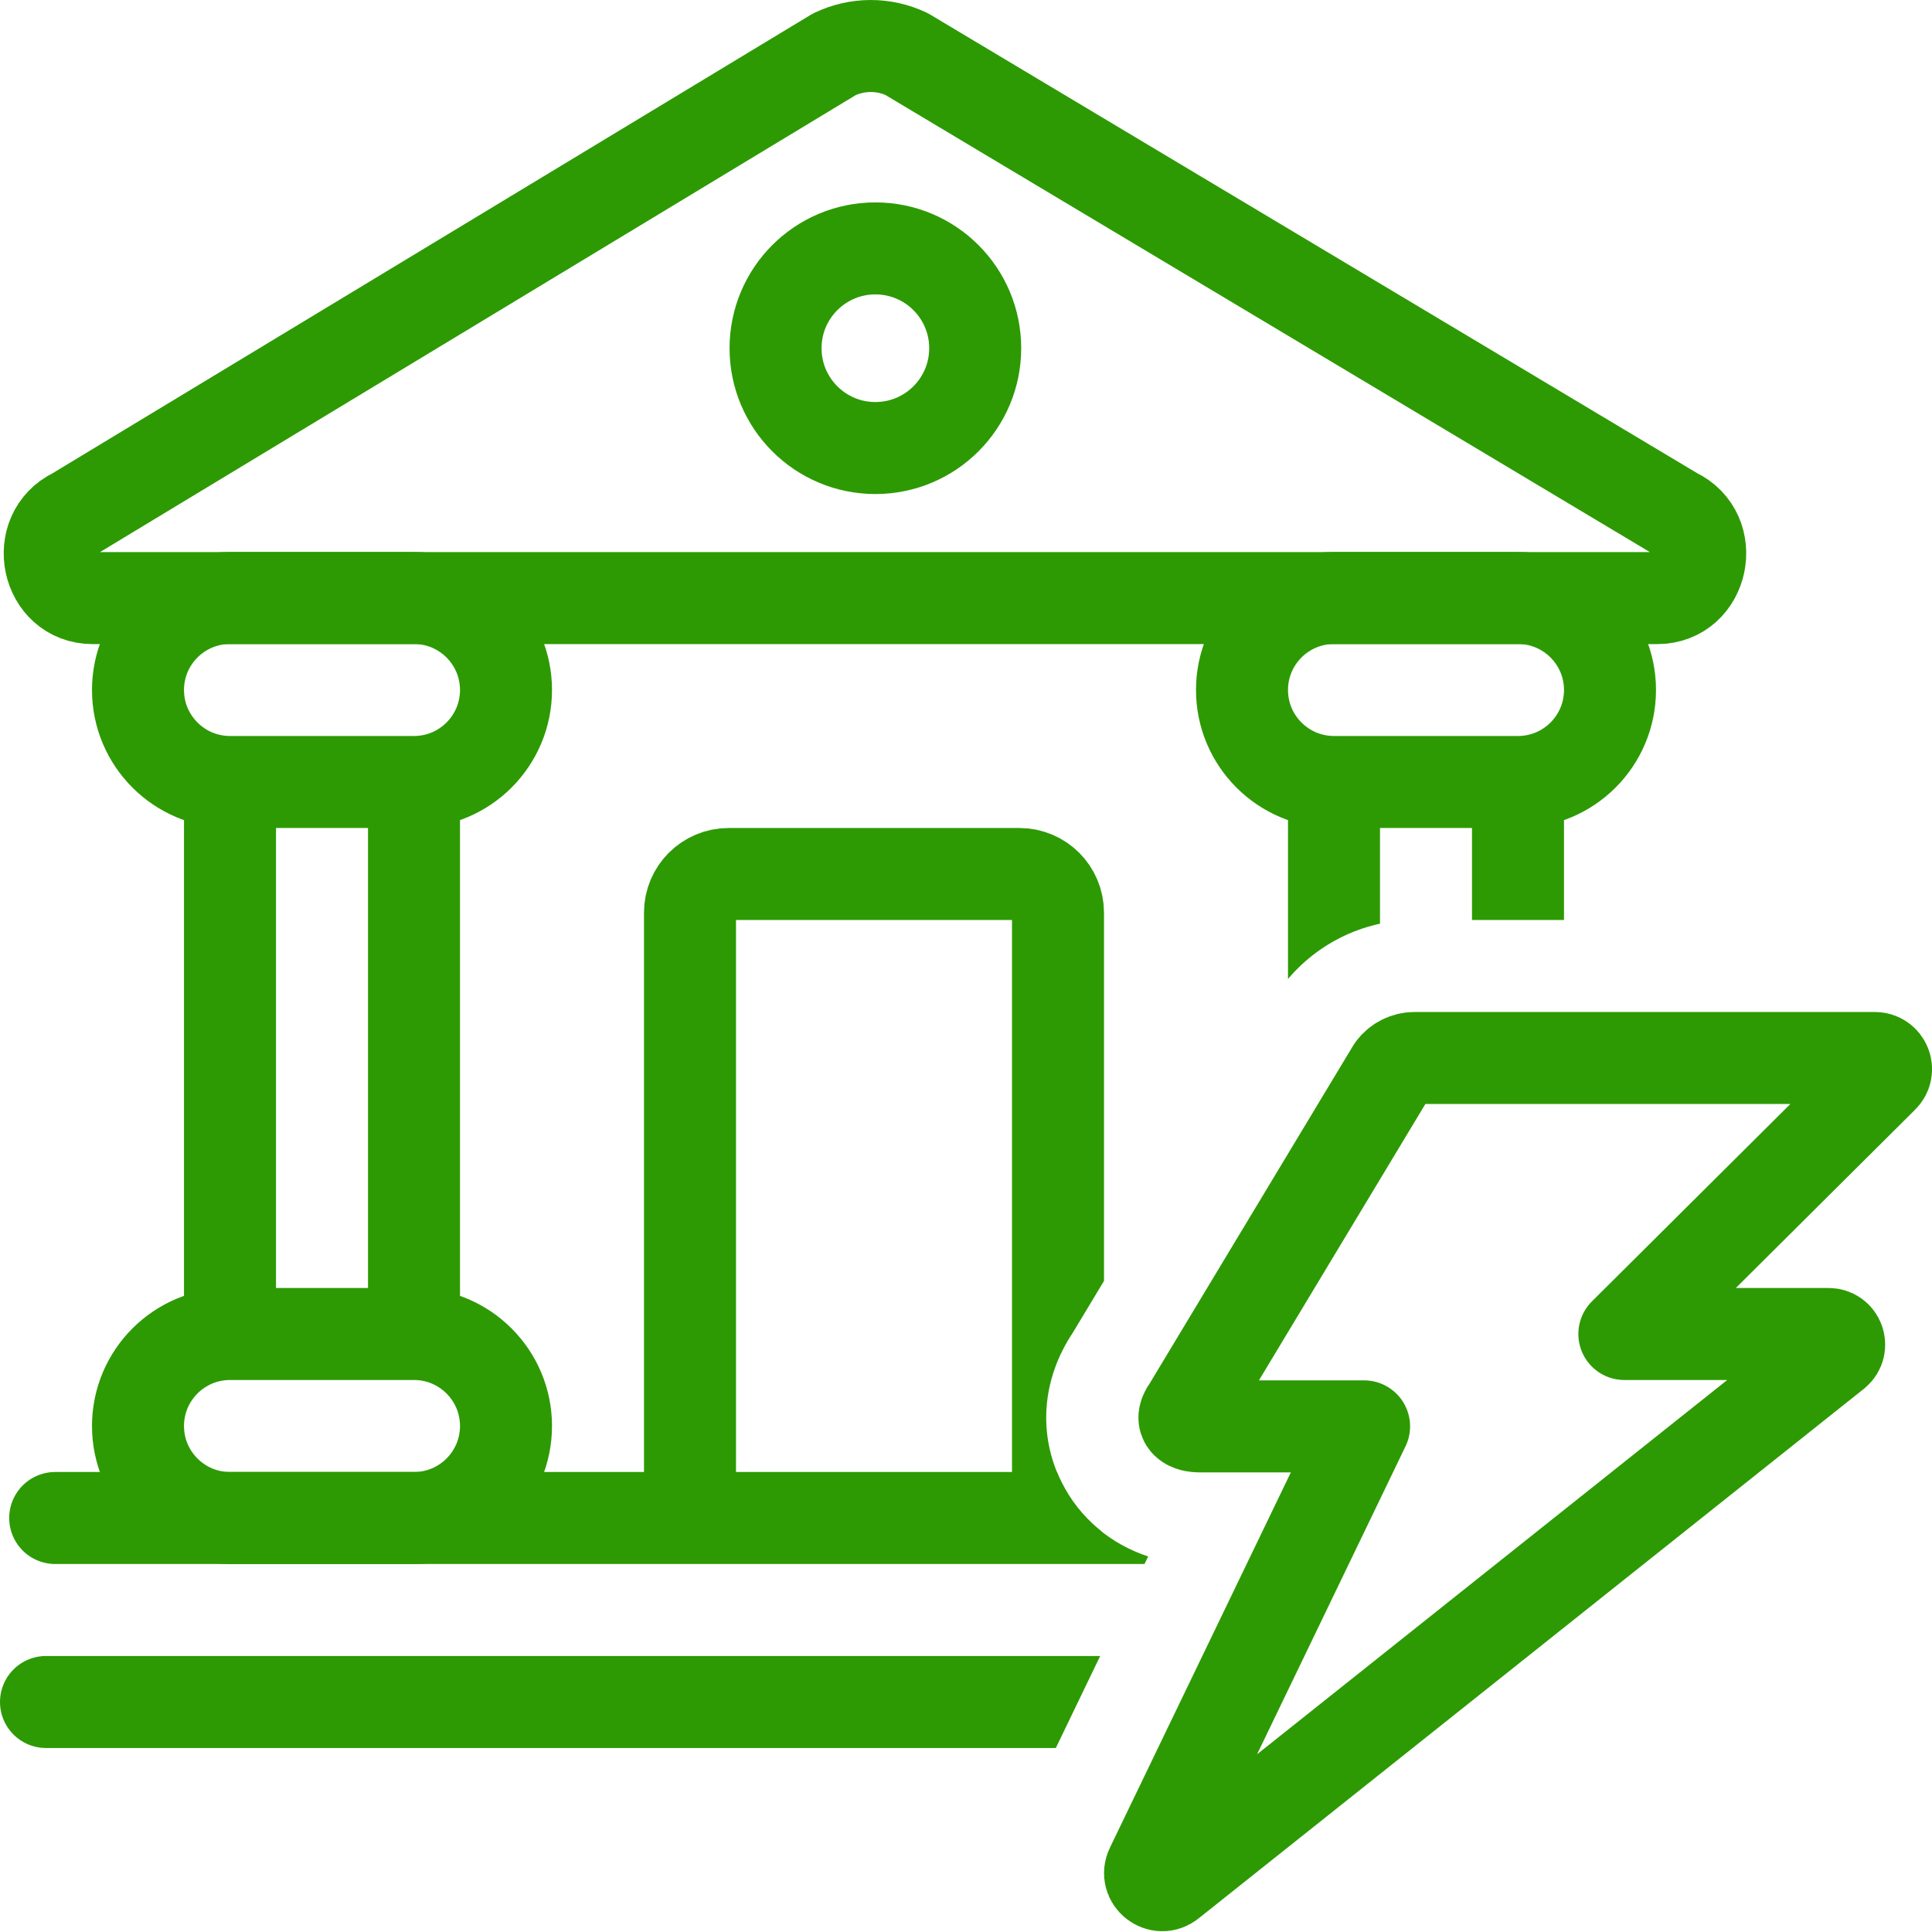
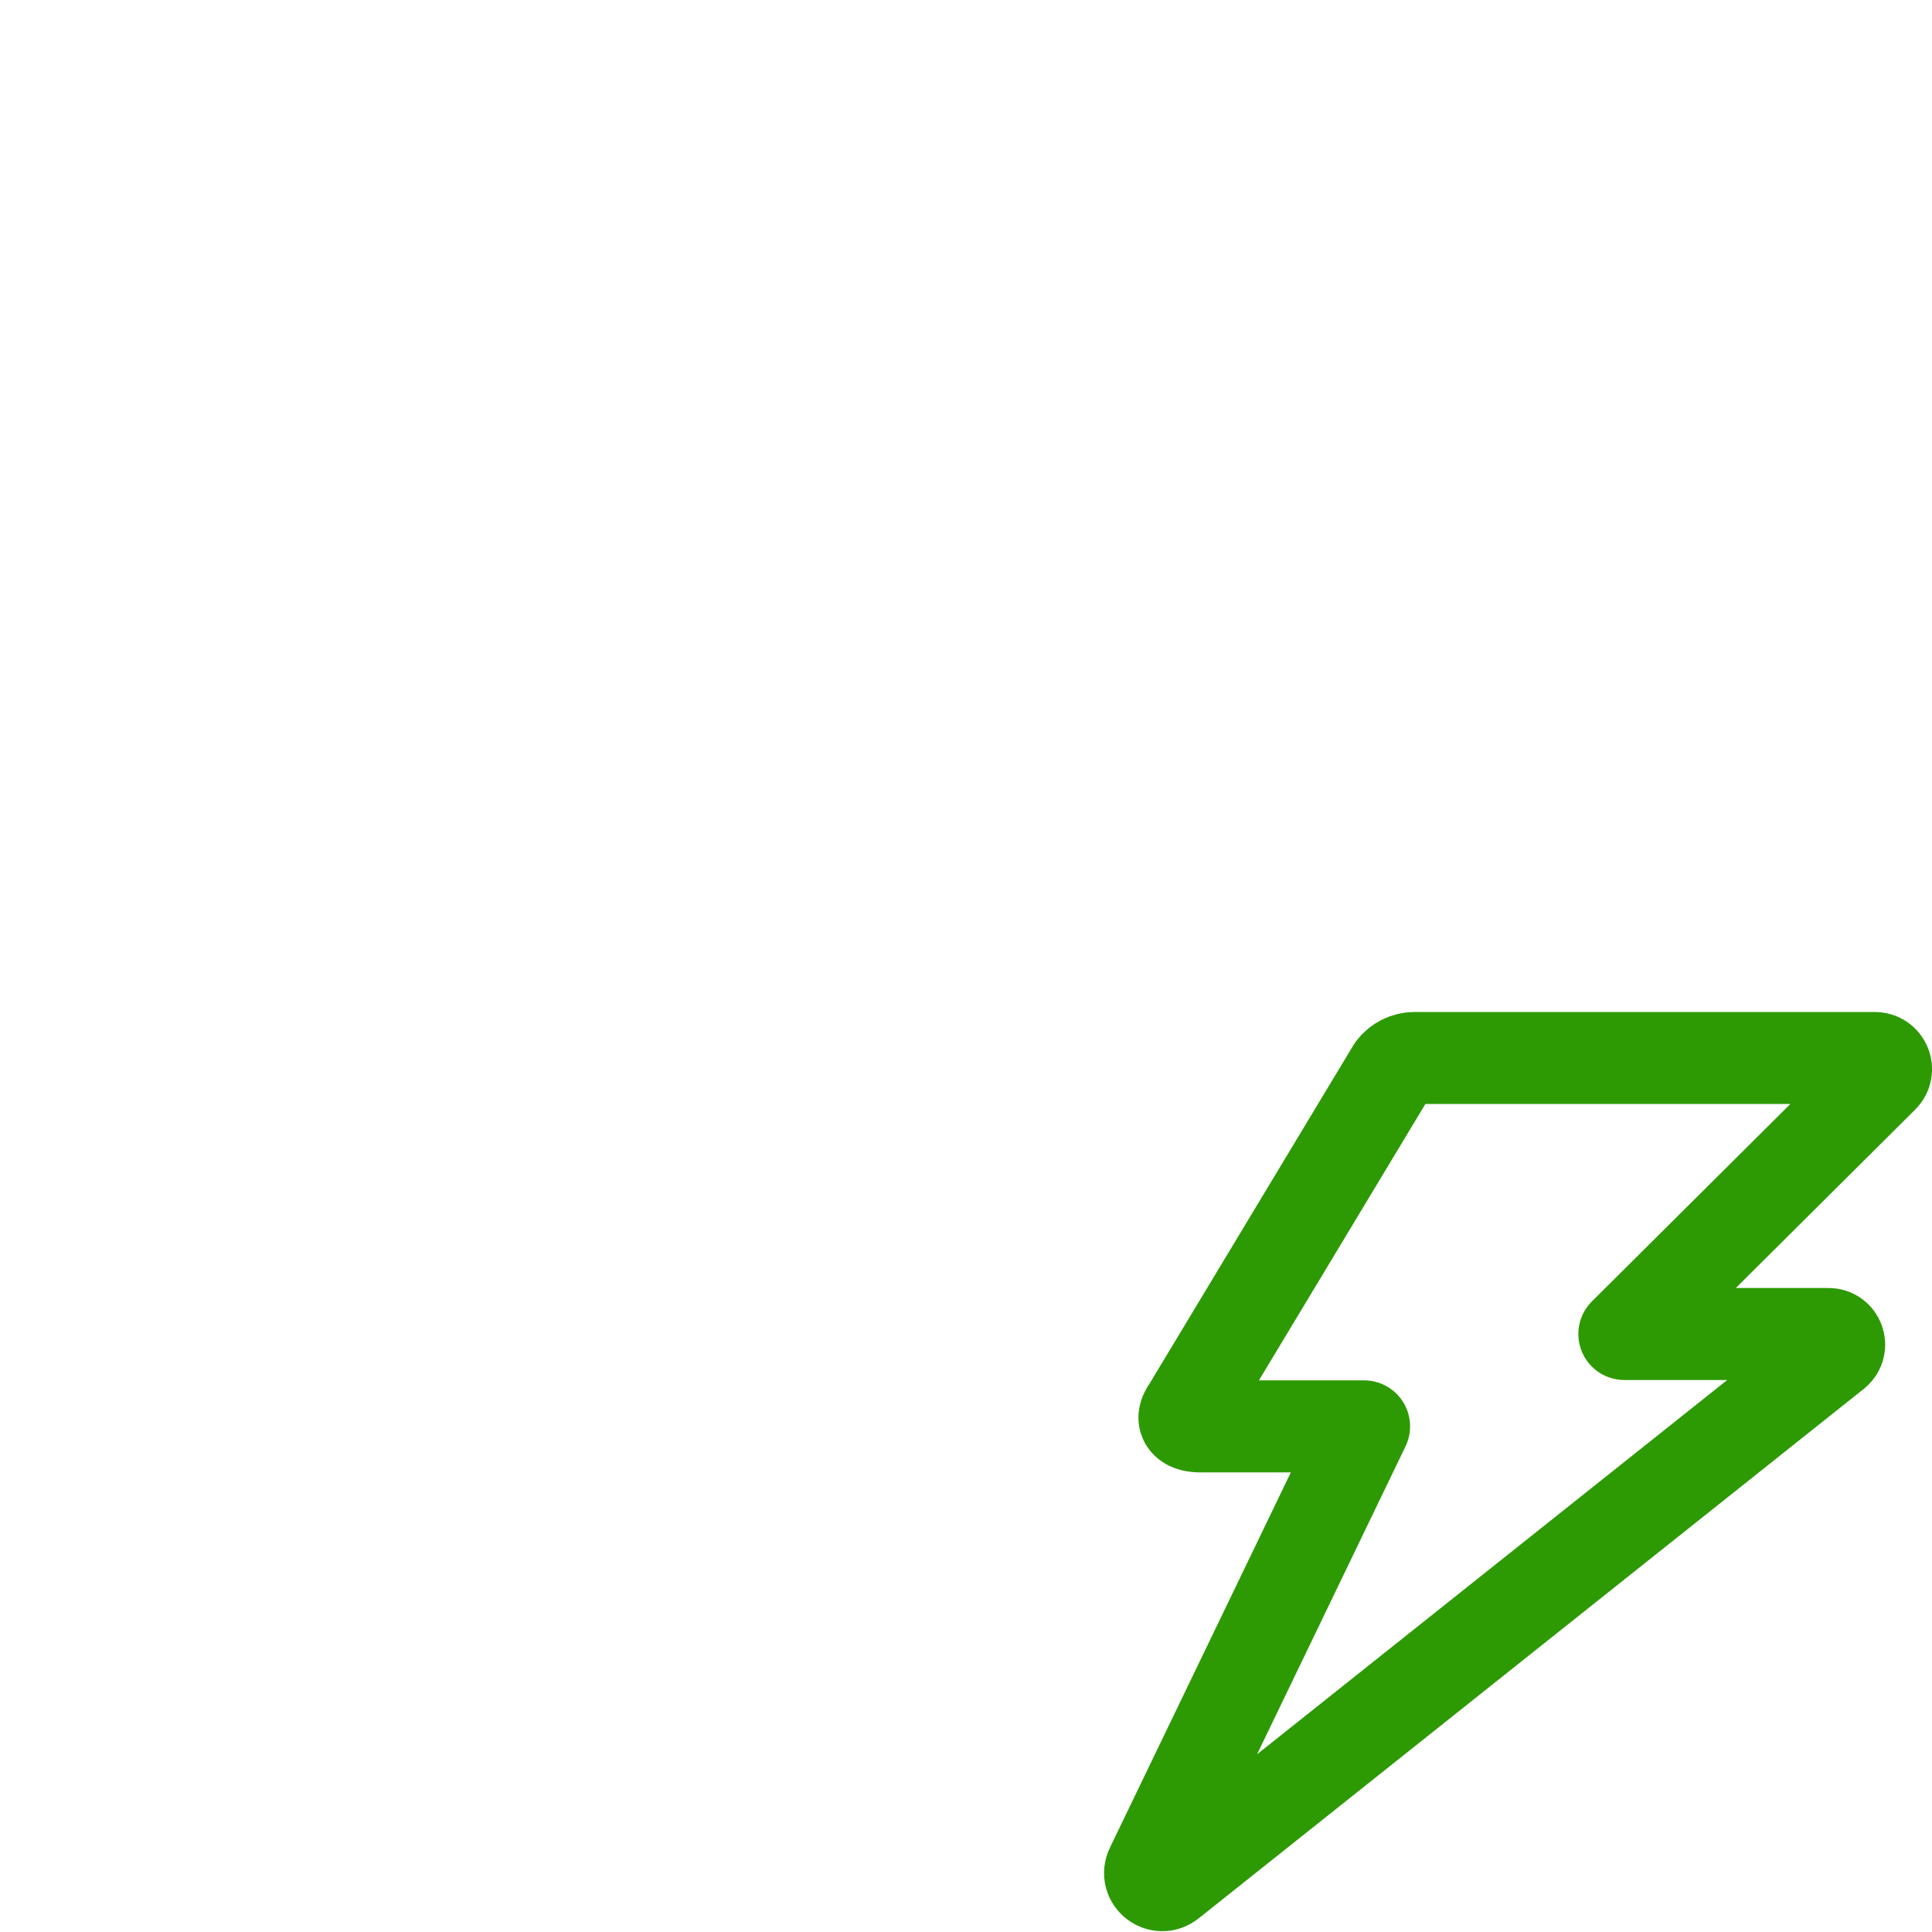
<svg xmlns="http://www.w3.org/2000/svg" version="1.1" id="Layer_1" x="0px" y="0px" width="21px" height="21px" viewBox="0 0 21 21" enable-background="new 0 0 21 21" xml:space="preserve">
  <g id="main">
    <clipPath id="clip_mask">
-       <path d="M11.166,19.644l1.314,-2.726c-0.407,-0.134,-0.747,-0.417,-0.94,-0.804c-0.262,-0.523,-0.215,-1.124,0.121,-1.628l2.231,-3.705l0.045,-0.06c0.337,-0.451,0.875,-0.721,1.438,-0.721h5.003c0.219,0,0.428,0.043,0.621,0.123V0H0v21h11.132C10.945,20.567,10.955,20.077,11.166,19.644z" />
-     </clipPath>
+       </clipPath>
    <g id="icon" clip-path="url(#clip_mask)">
      <g id="transformed_icon" transform="translate(-1 -1)">
-         <path d="M8.5,17.48V10.92c0,-0.232,0.188,-0.42,0.42,-0.42H12.08c0.232,0,0.42,0.188,0.42,0.42V17.48" fill="none" stroke="#2d9a03" stroke-width="1" stroke-linecap="round" stroke-miterlimit="1" stroke-linejoin="round" />
        <line x1="19.5" y1="19.5" x2="1.5" y2="19.5" fill="none" stroke="#2d9a03" stroke-width="1" stroke-linecap="round" stroke-miterlimit="1" stroke-linejoin="round" />
        <line x1="19.5" y1="17.5" x2="1.6" y2="17.5" fill="none" stroke="#2d9a03" stroke-width="1" stroke-linecap="round" stroke-miterlimit="1" stroke-linejoin="round" />
-         <path d="M10.855,1.588l8.352,4.994c0.456,0.214,0.308,0.919,-0.193,0.919H2.007c-0.5,0,-0.649,-0.702,-0.195,-0.918l8.257,-4.993C10.319,1.471,10.606,1.47,10.855,1.588z" fill="none" stroke="#2d9a03" stroke-width="1" stroke-linecap="round" stroke-miterlimit="1" stroke-linejoin="round" />
        <circle cx="10.515" cy="4.785" r="1.085" fill="none" stroke="#2d9a03" stroke-width="1" stroke-linecap="round" stroke-miterlimit="1" stroke-linejoin="round" />
-         <path d="M5.5,15.5V9.5M3.5,9.5v6M6.5,8.5L6.5,8.5c0,-0.552,-0.448,-1,-1,-1H3.5c-0.552,0,-1,0.448,-1,1v0c0,0.552,0.448,1,1,1h2C6.052,9.5,6.5,9.052,6.5,8.5zM6.5,16.5L6.5,16.5c0,-0.552,-0.448,-1,-1,-1H3.5c-0.552,0,-1,0.448,-1,1v0c0,0.552,0.448,1,1,1h2C6.052,17.5,6.5,17.052,6.5,16.5z" fill="none" stroke="#2d9a03" stroke-width="1" stroke-linecap="round" stroke-miterlimit="1" stroke-linejoin="round" />
        <path d="M17.5,15.5V9.5M15.5,9.5v6M18.5,8.5L18.5,8.5c0,-0.552,-0.448,-1,-1,-1h-2c-0.552,0,-1,0.448,-1,1v0c0,0.552,0.448,1,1,1h2C18.052,9.5,18.5,9.052,18.5,8.5zM18.5,16.5L18.5,16.5c0,-0.552,-0.448,-1,-1,-1h-2c-0.552,0,-1,0.448,-1,1v0c0,0.552,0.448,1,1,1h2C18.052,17.5,18.5,17.052,18.5,16.5z" fill="none" stroke="#2d9a03" stroke-width="1" stroke-linecap="round" stroke-miterlimit="1" stroke-linejoin="round" />
      </g>
    </g>
    <g id="overlay">
      <path d="M17.656,14.5h2.22c0.108,0,0.156,0.135,0.073,0.204l-7.232,5.757c-0.11,0.09,-0.266,-0.034,-0.202,-0.161l2.312,-4.796h-1.803c-0.026,0,-0.244,-0.014,-0.102,-0.204l2.217,-3.681c0.056,-0.075,0.144,-0.119,0.237,-0.119h5.003c0.11,0,0.163,0.134,0.083,0.209L17.656,14.5z" fill="none" stroke="#2d9a03" stroke-width="1" stroke-linecap="round" stroke-miterlimit="1" stroke-linejoin="round" />
    </g>
  </g>
</svg>